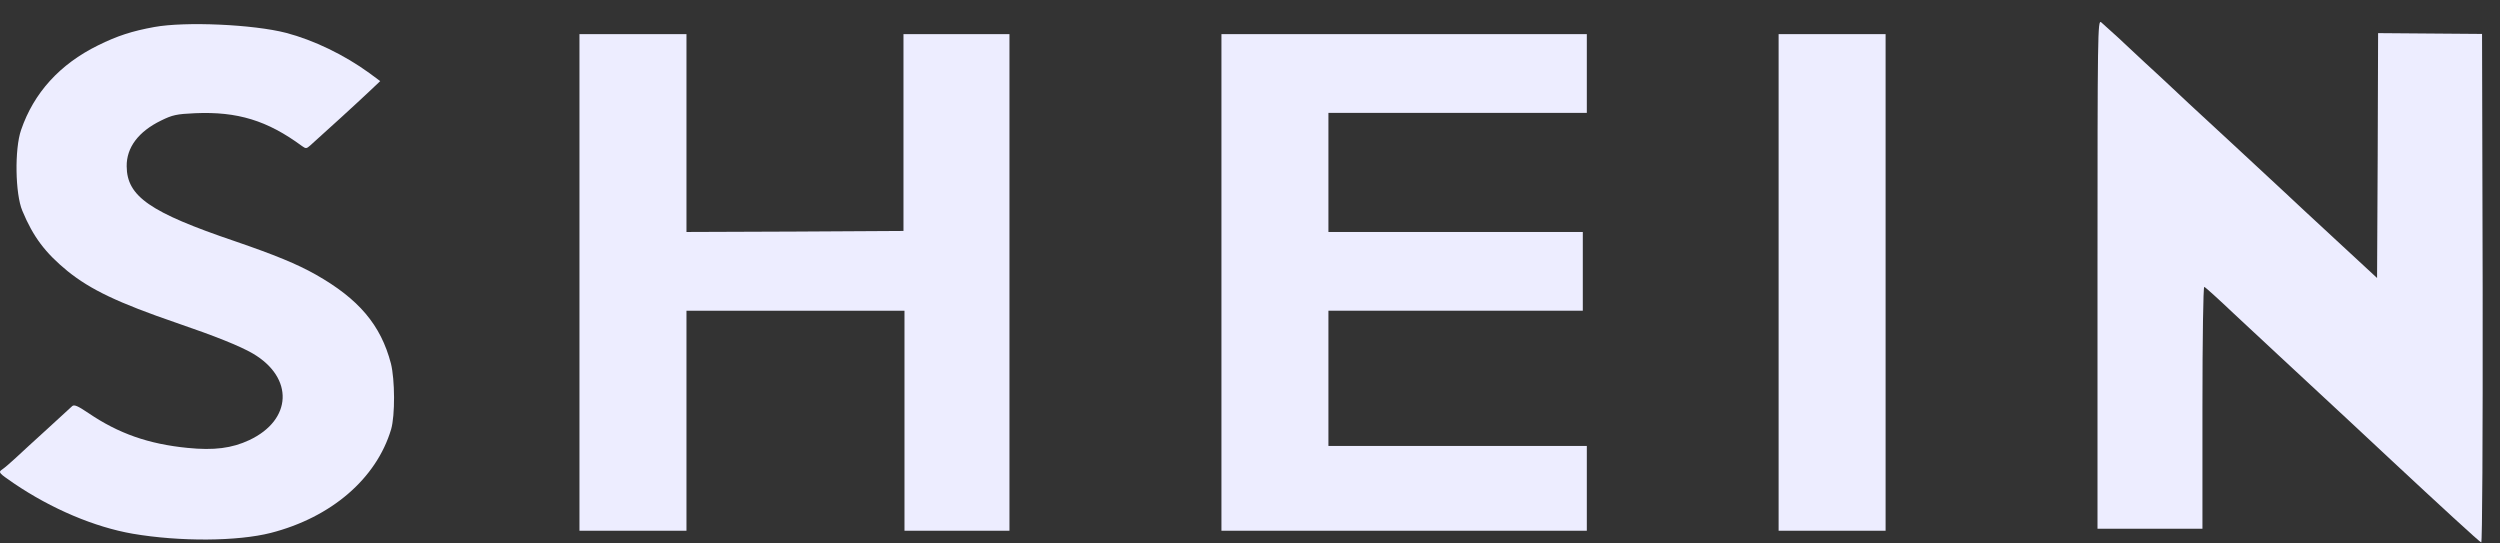
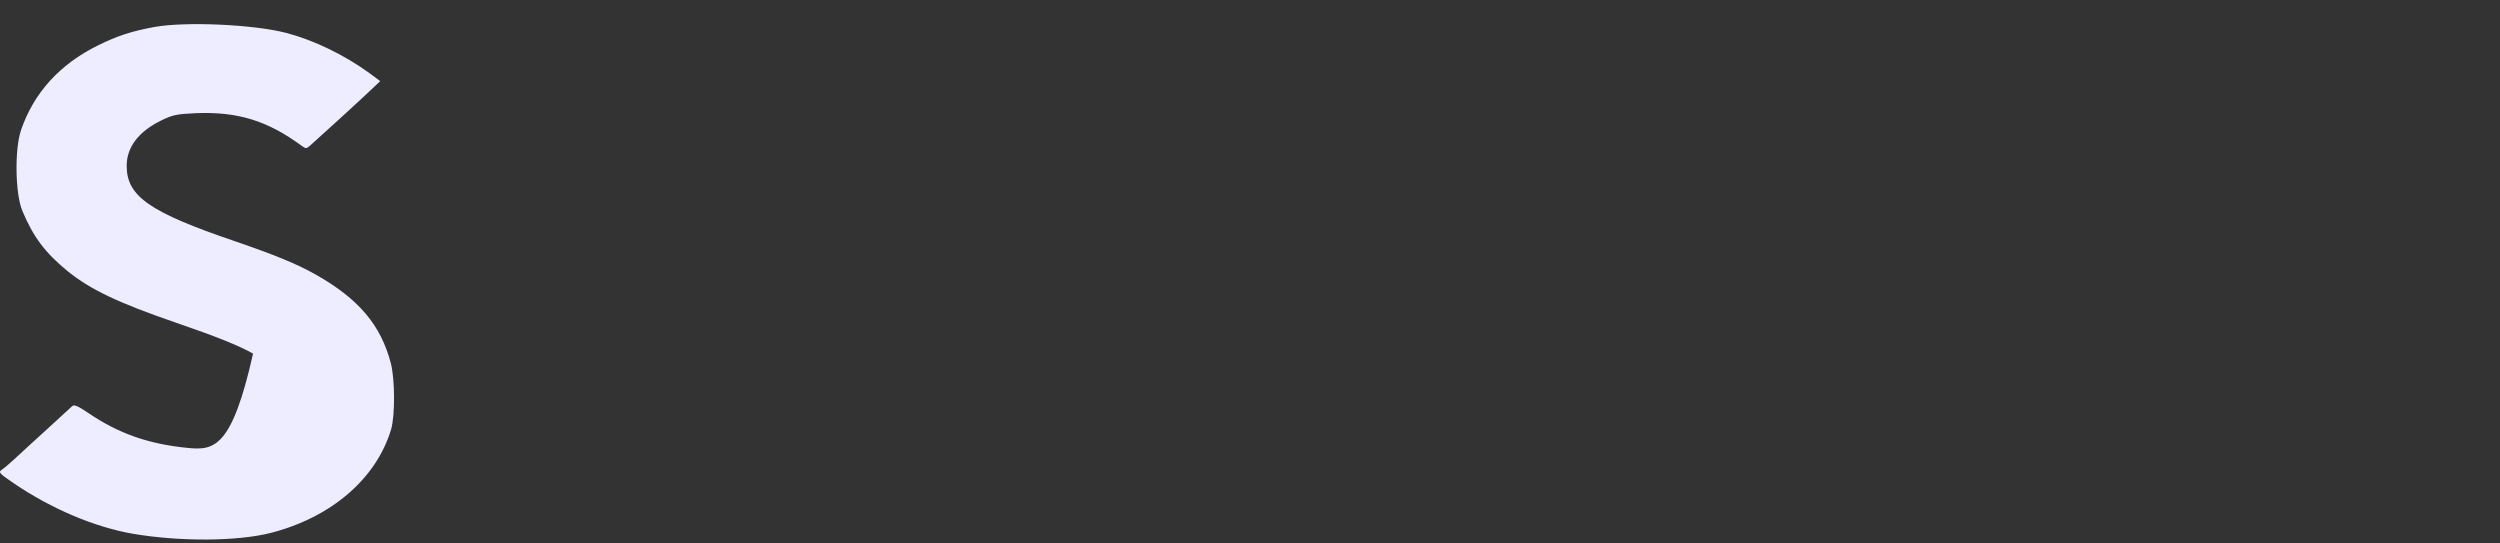
<svg xmlns="http://www.w3.org/2000/svg" width="92" height="20" viewBox="0 0 92 20" fill="none">
  <rect x="0" y="0" width="92" height="20" fill="#333333" stroke="none" />
-   <path d="M77.188 10.089V19.457H79.119H81.05V14.992C81.05 12.437 81.08 10.542 81.117 10.557C81.154 10.564 81.645 11.01 82.209 11.545C82.774 12.072 83.509 12.756 83.836 13.06C84.163 13.365 84.631 13.803 84.876 14.026C85.121 14.257 85.827 14.91 86.436 15.475C87.053 16.047 87.751 16.701 87.996 16.931C89.757 18.573 91.25 19.947 91.31 19.962C91.347 19.977 91.369 16.233 91.362 10.616L91.339 1.249L89.43 1.234L87.514 1.219L87.499 5.728L87.476 10.23L85.991 8.856C85.174 8.098 84.319 7.311 84.096 7.095C83.643 6.672 80.694 3.938 80.56 3.819C80.516 3.774 80.248 3.529 79.966 3.262C79.684 2.994 79.216 2.564 78.933 2.304C78.644 2.036 78.198 1.62 77.93 1.367C77.663 1.122 77.388 0.877 77.321 0.818C77.195 0.721 77.188 1.174 77.188 10.089Z" fill="#EDEDFF" />
-   <path d="M5.679 0.994C4.862 1.143 4.327 1.314 3.607 1.67C2.203 2.361 1.244 3.416 0.776 4.783C0.531 5.489 0.561 7.138 0.821 7.754C1.222 8.72 1.668 9.307 2.485 9.976C3.332 10.659 4.342 11.142 6.504 11.885C7.915 12.368 8.829 12.732 9.312 13.014C10.82 13.905 10.753 15.451 9.178 16.194C8.532 16.498 7.871 16.58 6.905 16.483C5.471 16.342 4.364 15.956 3.25 15.198C2.864 14.938 2.73 14.879 2.656 14.946C2.604 14.998 2.195 15.369 1.749 15.778C1.296 16.186 0.776 16.669 0.583 16.847C0.39 17.026 0.167 17.219 0.078 17.278C-0.071 17.382 -0.048 17.404 0.516 17.791C1.898 18.727 3.473 19.395 4.884 19.641C6.623 19.938 8.74 19.923 9.966 19.611C12.194 19.039 13.851 17.613 14.393 15.8C14.542 15.287 14.534 13.972 14.386 13.378C14.014 11.959 13.205 11.001 11.615 10.102C10.931 9.716 10.114 9.381 8.643 8.876C5.516 7.814 4.669 7.227 4.662 6.12C4.654 5.429 5.092 4.842 5.932 4.434C6.34 4.233 6.496 4.196 7.18 4.166C8.74 4.099 9.839 4.434 11.117 5.377C11.251 5.474 11.281 5.474 11.414 5.355C11.875 4.946 13.249 3.691 13.591 3.364L13.992 2.985L13.591 2.688C12.67 2.019 11.548 1.477 10.53 1.21C9.327 0.898 6.816 0.786 5.679 0.994Z" fill="#EDEDFF" />
-   <path d="M21.324 10.394V19.531H23.293H25.262V15.482V11.434H29.273H33.285V15.482V19.531H35.216H37.148V10.394V1.256H35.201H33.248V4.874V8.499L29.258 8.522L25.262 8.537V4.896V1.256H23.293H21.324V10.394Z" fill="#EDEDFF" />
-   <path d="M44.949 10.394V19.531H51.672H58.395V17.971V16.411H53.641H48.886V13.922V11.434H53.567H58.247V9.985V8.537H53.567H48.886V6.345V4.154H53.641H58.395V2.705V1.256H51.672H44.949V10.394Z" fill="#EDEDFF" />
-   <path d="M65.453 10.394V19.531H67.422H69.39V10.394V1.256H67.422H65.453V10.394Z" fill="#EDEDFF" />
+   <path d="M5.679 0.994C4.862 1.143 4.327 1.314 3.607 1.67C2.203 2.361 1.244 3.416 0.776 4.783C0.531 5.489 0.561 7.138 0.821 7.754C1.222 8.72 1.668 9.307 2.485 9.976C3.332 10.659 4.342 11.142 6.504 11.885C7.915 12.368 8.829 12.732 9.312 13.014C8.532 16.498 7.871 16.58 6.905 16.483C5.471 16.342 4.364 15.956 3.25 15.198C2.864 14.938 2.73 14.879 2.656 14.946C2.604 14.998 2.195 15.369 1.749 15.778C1.296 16.186 0.776 16.669 0.583 16.847C0.39 17.026 0.167 17.219 0.078 17.278C-0.071 17.382 -0.048 17.404 0.516 17.791C1.898 18.727 3.473 19.395 4.884 19.641C6.623 19.938 8.74 19.923 9.966 19.611C12.194 19.039 13.851 17.613 14.393 15.8C14.542 15.287 14.534 13.972 14.386 13.378C14.014 11.959 13.205 11.001 11.615 10.102C10.931 9.716 10.114 9.381 8.643 8.876C5.516 7.814 4.669 7.227 4.662 6.12C4.654 5.429 5.092 4.842 5.932 4.434C6.34 4.233 6.496 4.196 7.18 4.166C8.74 4.099 9.839 4.434 11.117 5.377C11.251 5.474 11.281 5.474 11.414 5.355C11.875 4.946 13.249 3.691 13.591 3.364L13.992 2.985L13.591 2.688C12.67 2.019 11.548 1.477 10.53 1.21C9.327 0.898 6.816 0.786 5.679 0.994Z" fill="#EDEDFF" />
</svg>